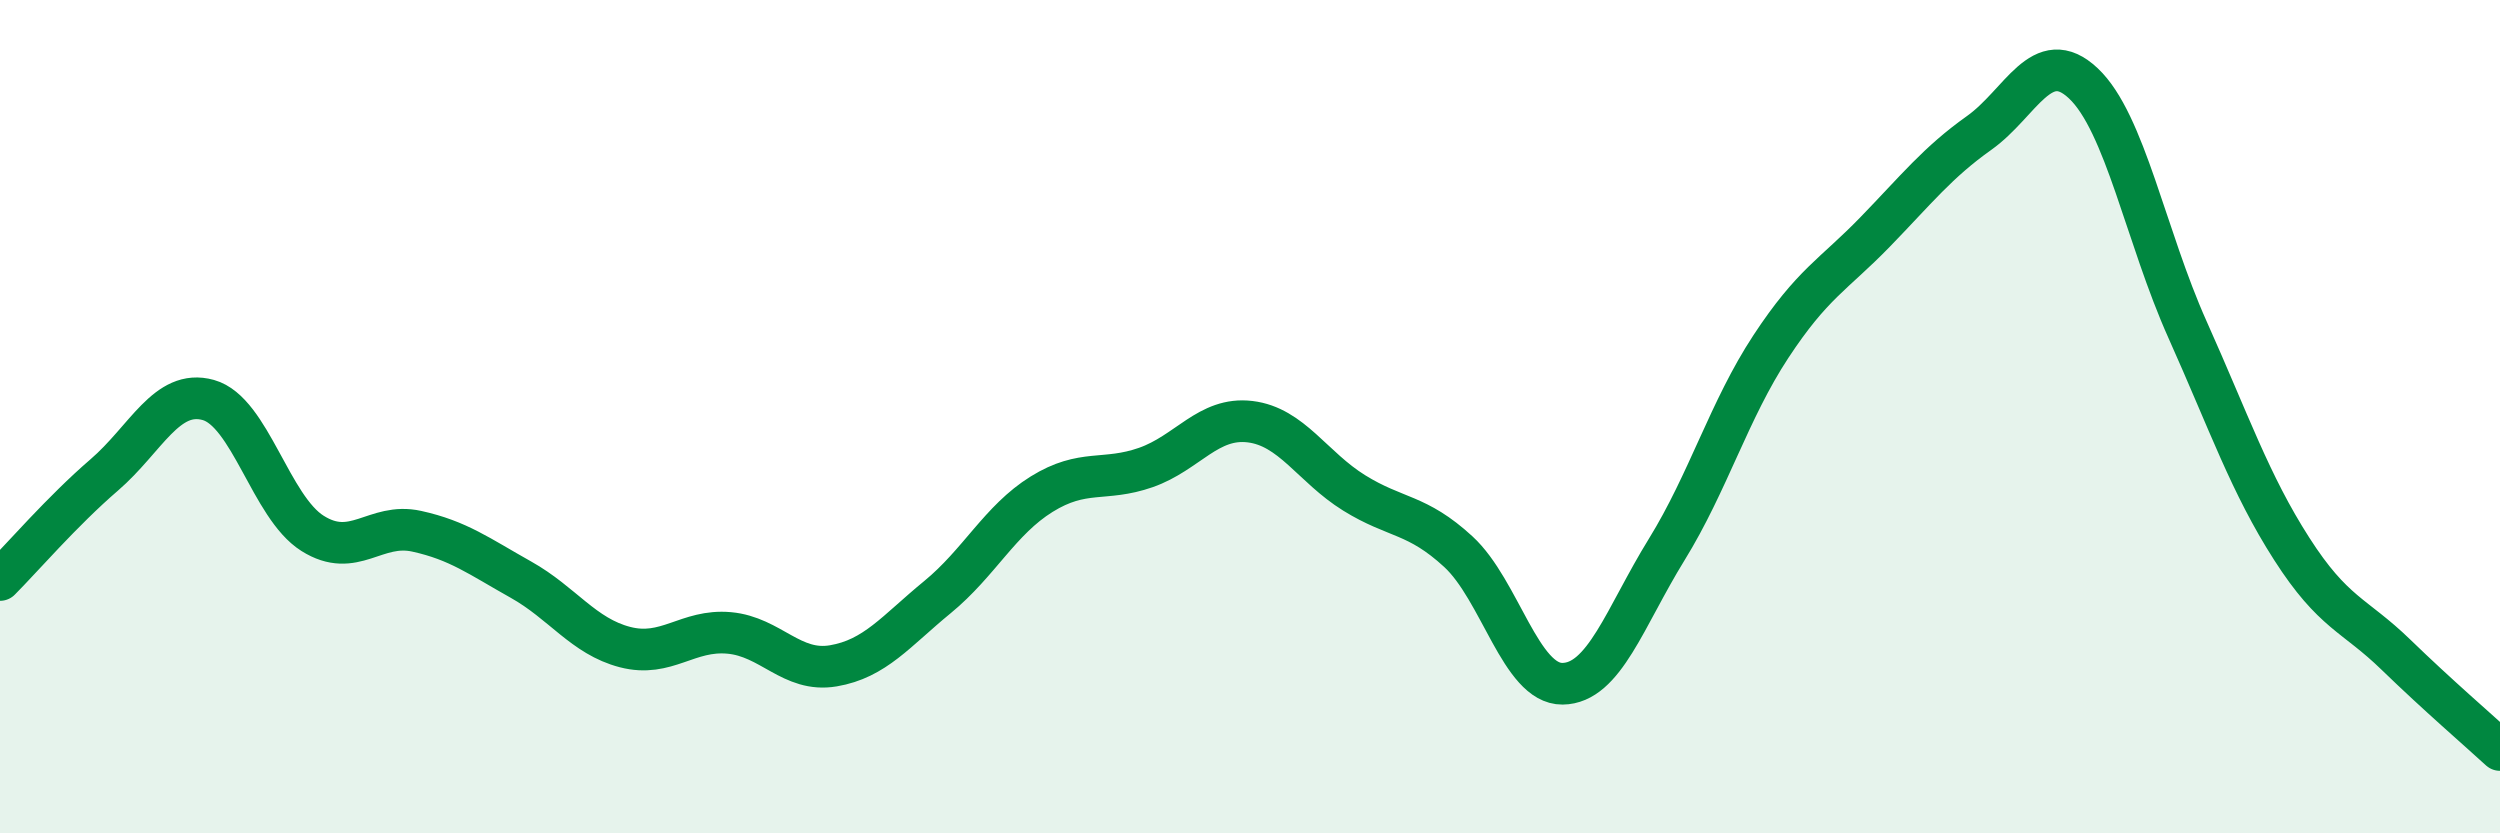
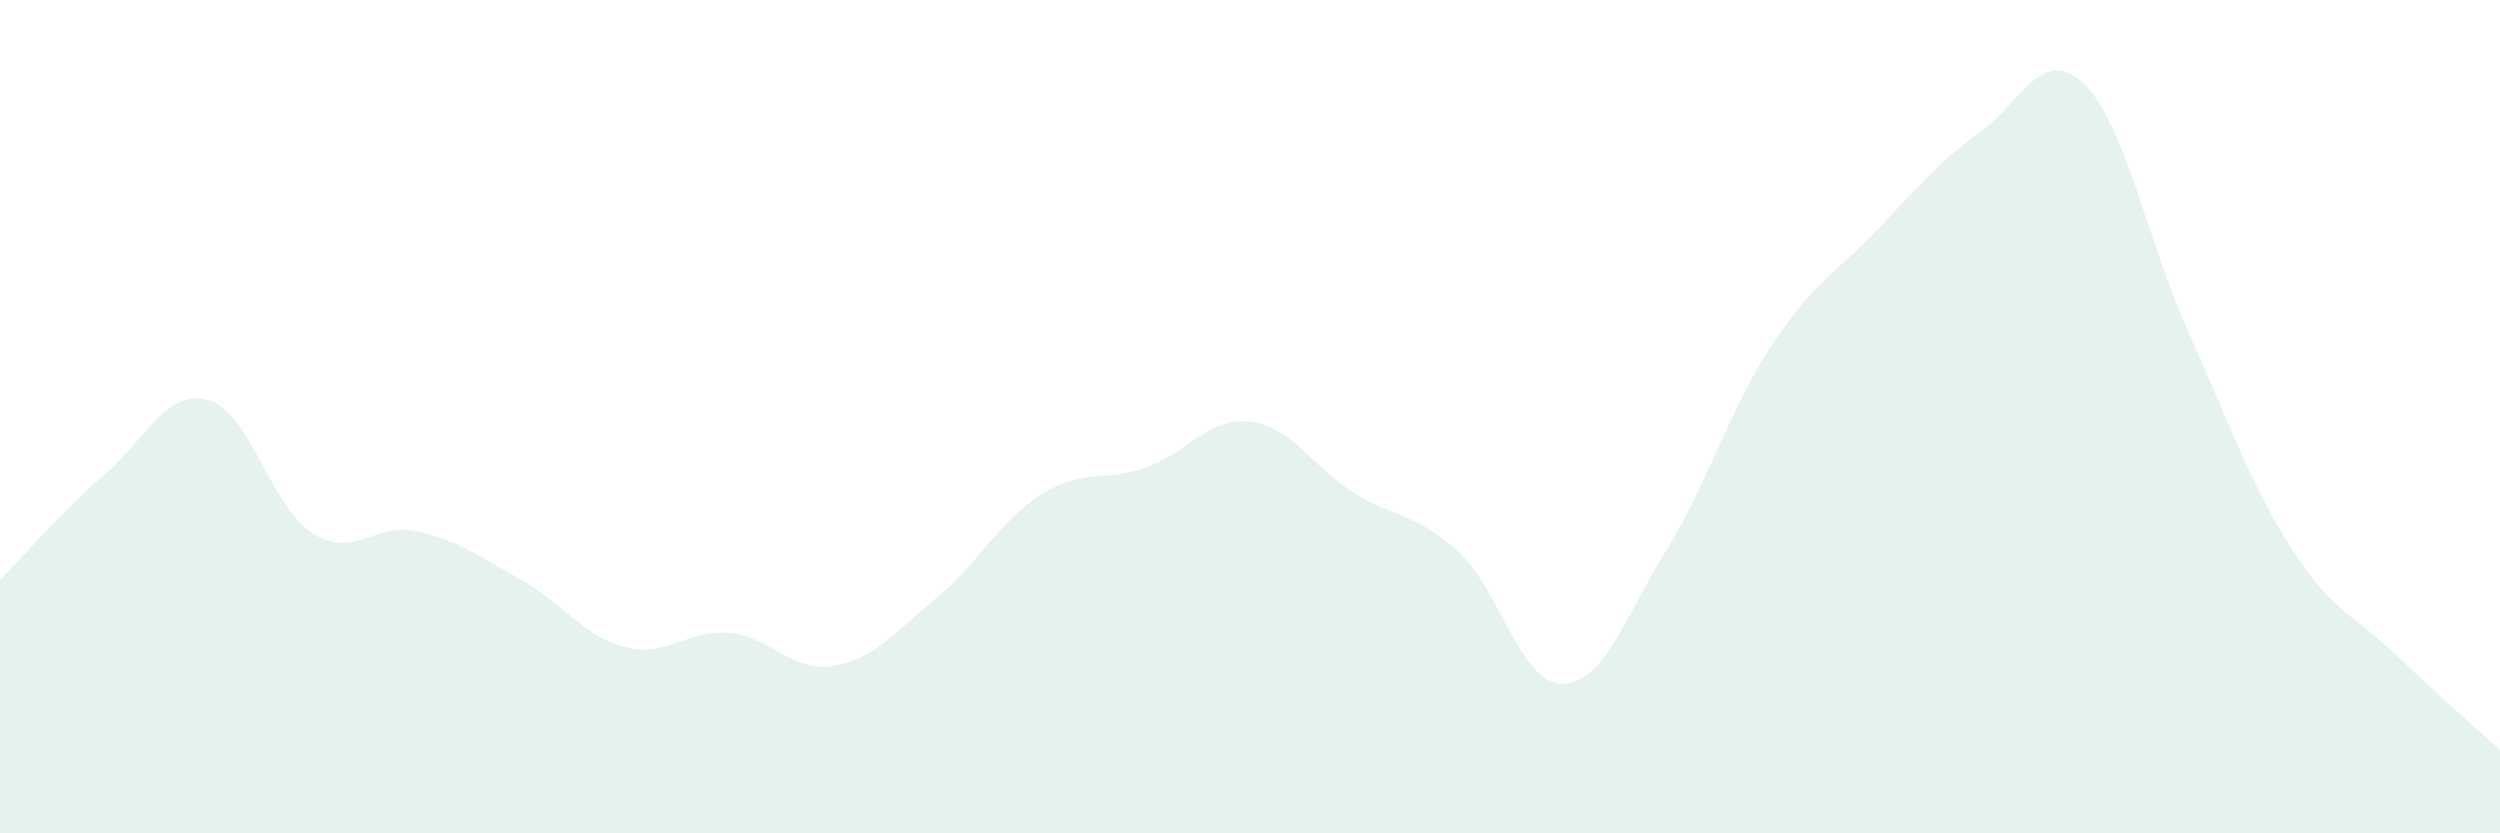
<svg xmlns="http://www.w3.org/2000/svg" width="60" height="20" viewBox="0 0 60 20">
  <path d="M 0,13.92 C 0.5,13.42 1.5,12.26 2.5,11.4 C 3.5,10.54 4,9.32 5,9.6 C 6,9.88 6.5,12.17 7.5,12.8 C 8.5,13.43 9,12.53 10,12.75 C 11,12.97 11.5,13.35 12.5,13.91 C 13.5,14.47 14,15.27 15,15.53 C 16,15.79 16.5,15.1 17.5,15.19 C 18.5,15.28 19,16.15 20,15.98 C 21,15.81 21.5,15.15 22.5,14.33 C 23.5,13.51 24,12.48 25,11.86 C 26,11.24 26.5,11.57 27.5,11.22 C 28.5,10.87 29,10 30,10.12 C 31,10.24 31.5,11.21 32.5,11.83 C 33.5,12.45 34,12.32 35,13.24 C 36,14.16 36.5,16.42 37.5,16.41 C 38.5,16.4 39,14.81 40,13.19 C 41,11.57 41.5,9.84 42.5,8.32 C 43.5,6.8 44,6.6 45,5.57 C 46,4.54 46.5,3.9 47.5,3.19 C 48.5,2.48 49,1.06 50,2 C 51,2.94 51.5,5.68 52.5,7.91 C 53.5,10.14 54,11.61 55,13.17 C 56,14.73 56.5,14.74 57.5,15.71 C 58.5,16.68 59.5,17.54 60,18L60 20L0 20Z" fill="#008740" opacity="0.1" stroke-linecap="round" stroke-linejoin="round" />
-   <path d="M 0,13.92 C 0.5,13.42 1.5,12.26 2.5,11.4 C 3.5,10.54 4,9.32 5,9.6 C 6,9.88 6.5,12.17 7.5,12.8 C 8.5,13.43 9,12.53 10,12.75 C 11,12.97 11.5,13.35 12.5,13.91 C 13.5,14.47 14,15.27 15,15.53 C 16,15.79 16.5,15.1 17.5,15.19 C 18.5,15.28 19,16.15 20,15.98 C 21,15.81 21.5,15.15 22.5,14.33 C 23.5,13.51 24,12.48 25,11.86 C 26,11.24 26.5,11.57 27.5,11.22 C 28.5,10.87 29,10 30,10.12 C 31,10.24 31.5,11.21 32.5,11.83 C 33.5,12.45 34,12.32 35,13.24 C 36,14.16 36.5,16.42 37.5,16.41 C 38.5,16.4 39,14.81 40,13.19 C 41,11.57 41.5,9.84 42.5,8.32 C 43.5,6.8 44,6.6 45,5.57 C 46,4.54 46.5,3.9 47.5,3.19 C 48.5,2.48 49,1.06 50,2 C 51,2.94 51.5,5.68 52.5,7.91 C 53.5,10.14 54,11.61 55,13.17 C 56,14.73 56.5,14.74 57.5,15.71 C 58.5,16.68 59.5,17.54 60,18" stroke="#008740" stroke-width="1" fill="none" stroke-linecap="round" stroke-linejoin="round" />
</svg>